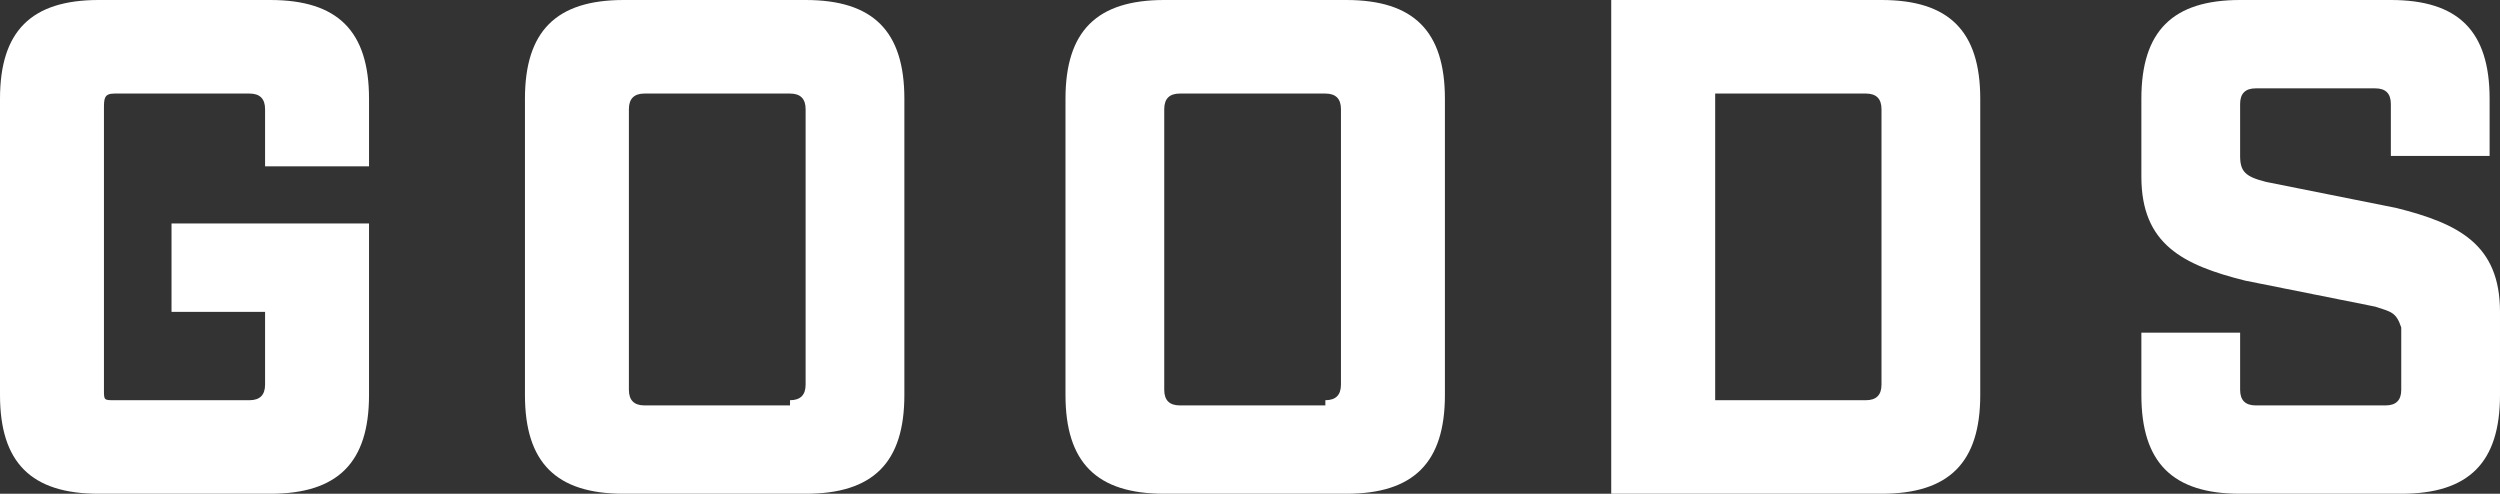
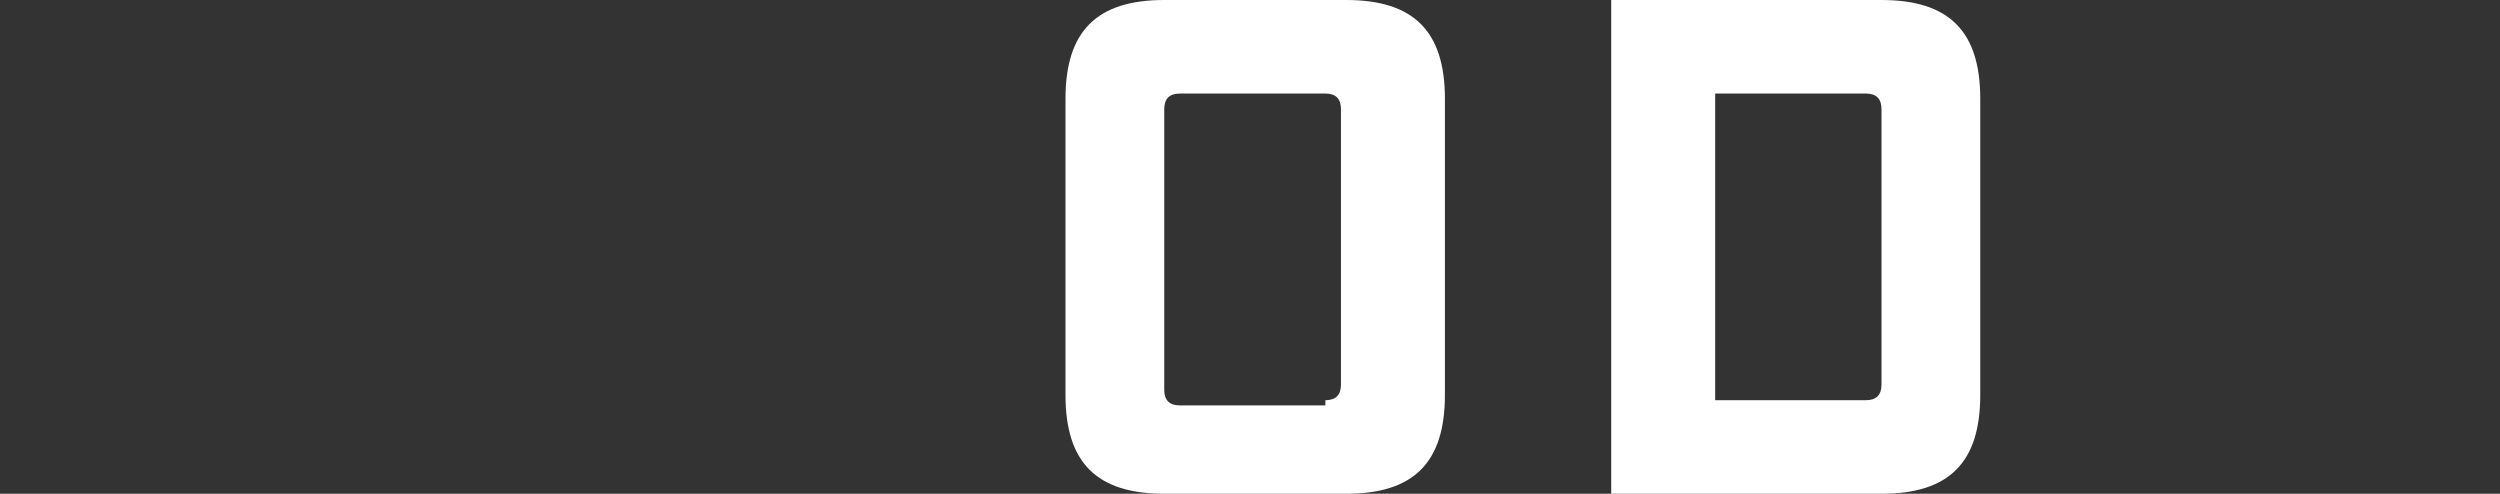
<svg xmlns="http://www.w3.org/2000/svg" version="1.1" id="レイヤー_1" x="0px" y="0px" width="48.1px" height="9.5px" viewBox="0 0 48.1 9.5" style="enable-background:new 0 0 48.1 9.5;" xml:space="preserve">
  <rect x="0" y="0" width="48.1" height="9.5" fill="#333333" stroke="none" />
  <style type="text/css">
	.st0{enable-background:new    ;}
	.st1{fill:#FFFFFF;}
</style>
  <title>bt_nav_sub_goods</title>
  <g id="レイヤー_2">
    <g id="design">
      <g class="st0">
-         <path class="st1" d="M0,7.6V1.9C0,0.6,0.6,0,1.9,0h3.3c1.3,0,1.9,0.6,1.9,1.9v1.3h-2V2.1c0-0.2-0.1-0.3-0.3-0.3H2.2     C2,1.8,2,1.9,2,2.1v5.4C2,7.7,2,7.7,2.2,7.7h2.6c0.2,0,0.3-0.1,0.3-0.3V6H3.3V4.3h3.8v3.3c0,1.3-0.6,1.9-1.9,1.9H1.9     C0.6,9.5,0,8.9,0,7.6z" />
-         <path class="st1" d="M10.1,7.6V1.9C10.1,0.6,10.7,0,12,0h3.5c1.3,0,1.9,0.6,1.9,1.9v5.7c0,1.3-0.6,1.9-1.9,1.9H12     C10.7,9.5,10.1,8.9,10.1,7.6z M15.2,7.7c0.2,0,0.3-0.1,0.3-0.3V2.1c0-0.2-0.1-0.3-0.3-0.3h-2.8c-0.2,0-0.3,0.1-0.3,0.3v5.4     c0,0.2,0.1,0.3,0.3,0.3H15.2z" />
        <path class="st1" d="M20.5,7.6V1.9c0-1.3,0.6-1.9,1.9-1.9h3.5c1.3,0,1.9,0.6,1.9,1.9v5.7c0,1.3-0.6,1.9-1.9,1.9h-3.5     C21.1,9.5,20.5,8.9,20.5,7.6z M25.5,7.7c0.2,0,0.3-0.1,0.3-0.3V2.1c0-0.2-0.1-0.3-0.3-0.3h-2.8c-0.2,0-0.3,0.1-0.3,0.3v5.4     c0,0.2,0.1,0.3,0.3,0.3H25.5z" />
        <path class="st1" d="M31,0h5.2c1.3,0,1.9,0.6,1.9,1.9v5.7c0,1.3-0.6,1.9-1.9,1.9H31V0z M35.9,7.7c0.2,0,0.3-0.1,0.3-0.3V2.1     c0-0.2-0.1-0.3-0.3-0.3H33v5.9H35.9z" />
-         <path class="st1" d="M41.2,7.6V6.4h1.9v1.1c0,0.2,0.1,0.3,0.3,0.3h2.5c0.2,0,0.3-0.1,0.3-0.3V6.3C46.1,6,46,6,45.7,5.9l-2.5-0.5     c-1.2-0.3-2-0.7-2-2V1.9c0-1.3,0.6-1.9,1.9-1.9H46c1.3,0,1.9,0.6,1.9,1.9V3H46V2c0-0.2-0.1-0.3-0.3-0.3h-2.3     c-0.2,0-0.3,0.1-0.3,0.3v1c0,0.3,0.1,0.4,0.5,0.5l2.5,0.5c1.2,0.3,2,0.7,2,2v1.6c0,1.3-0.6,1.9-1.9,1.9h-3.1     C41.8,9.5,41.2,8.9,41.2,7.6z" />
      </g>
    </g>
  </g>
</svg>